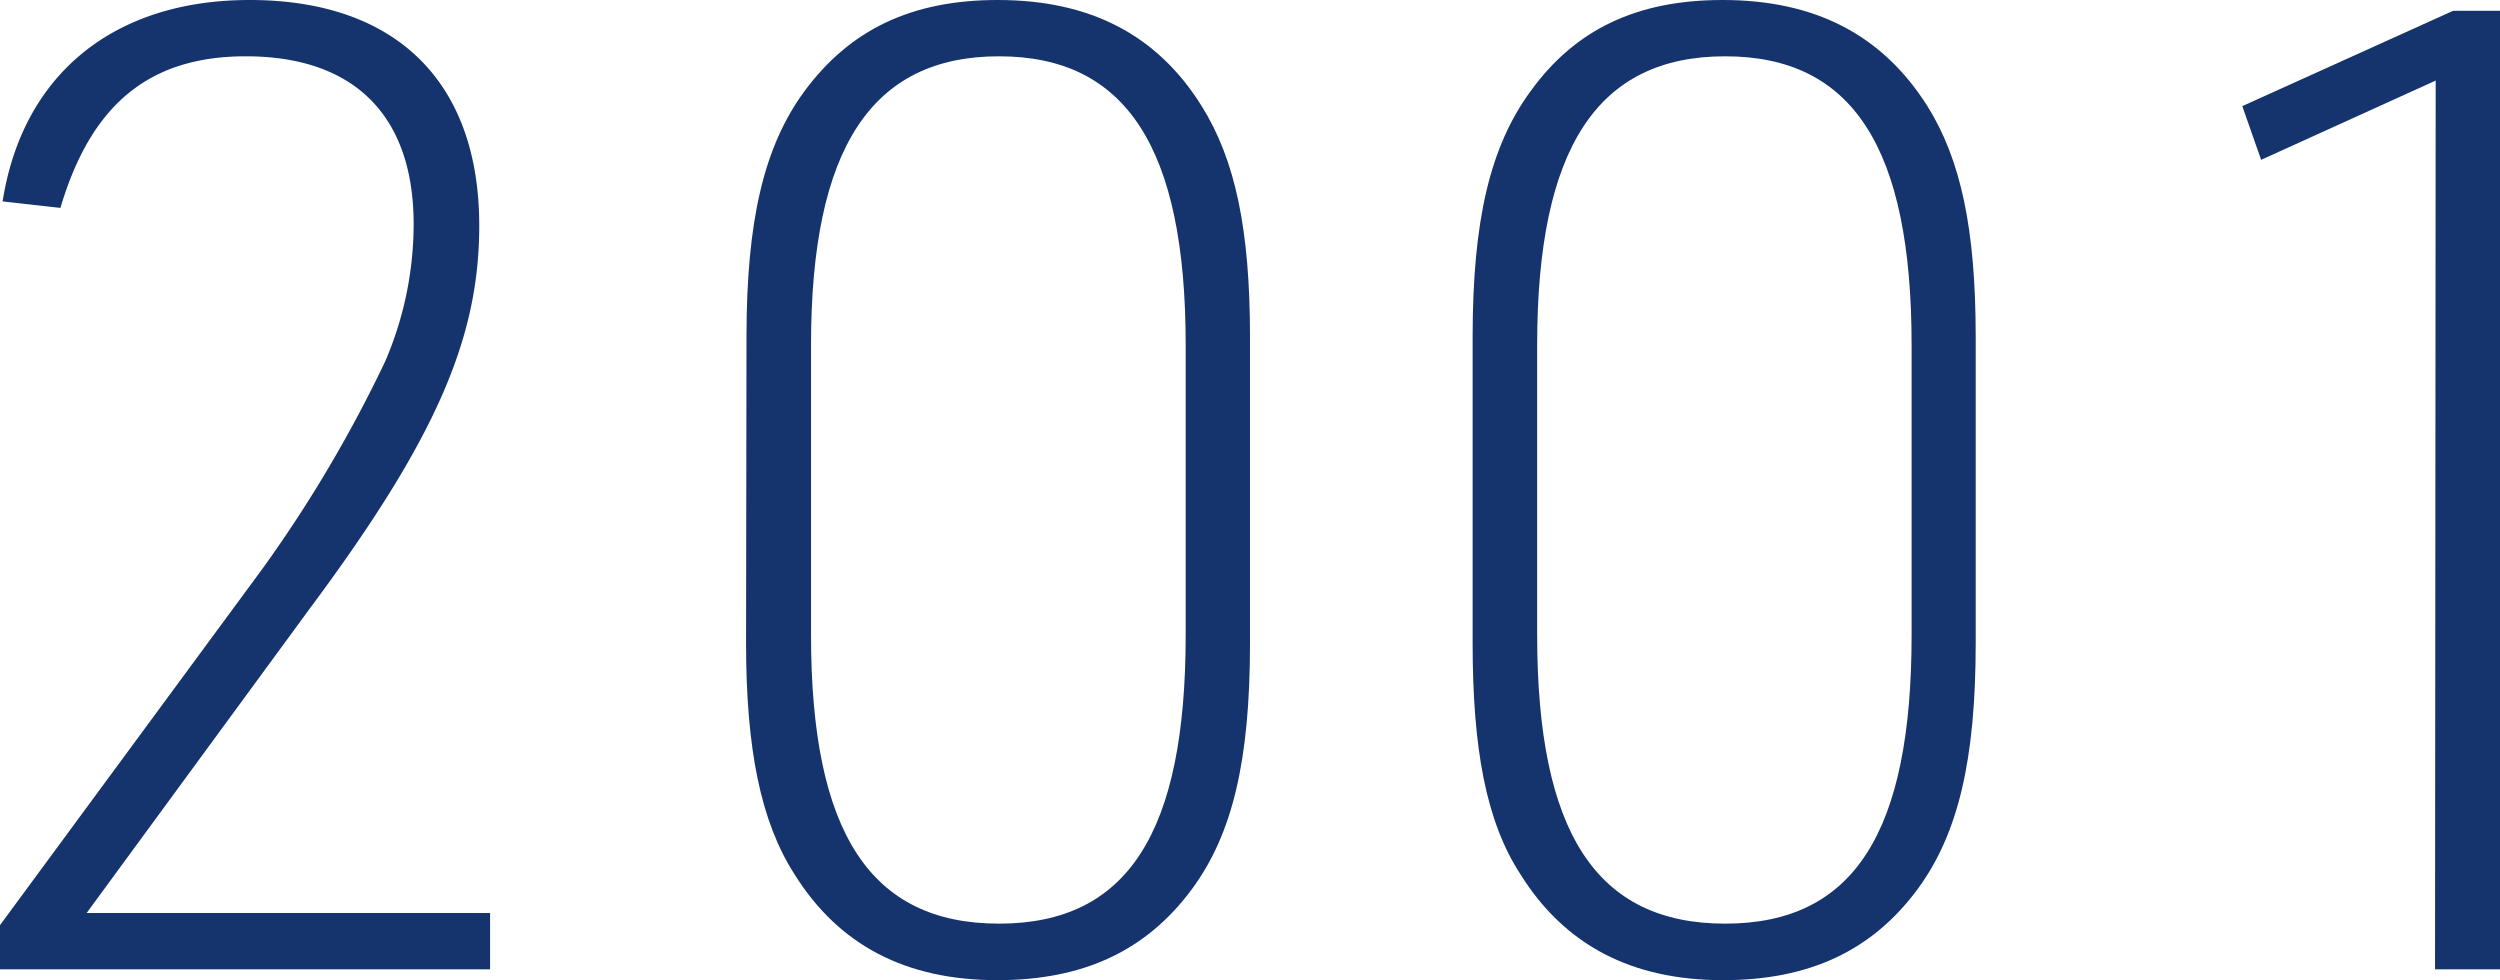
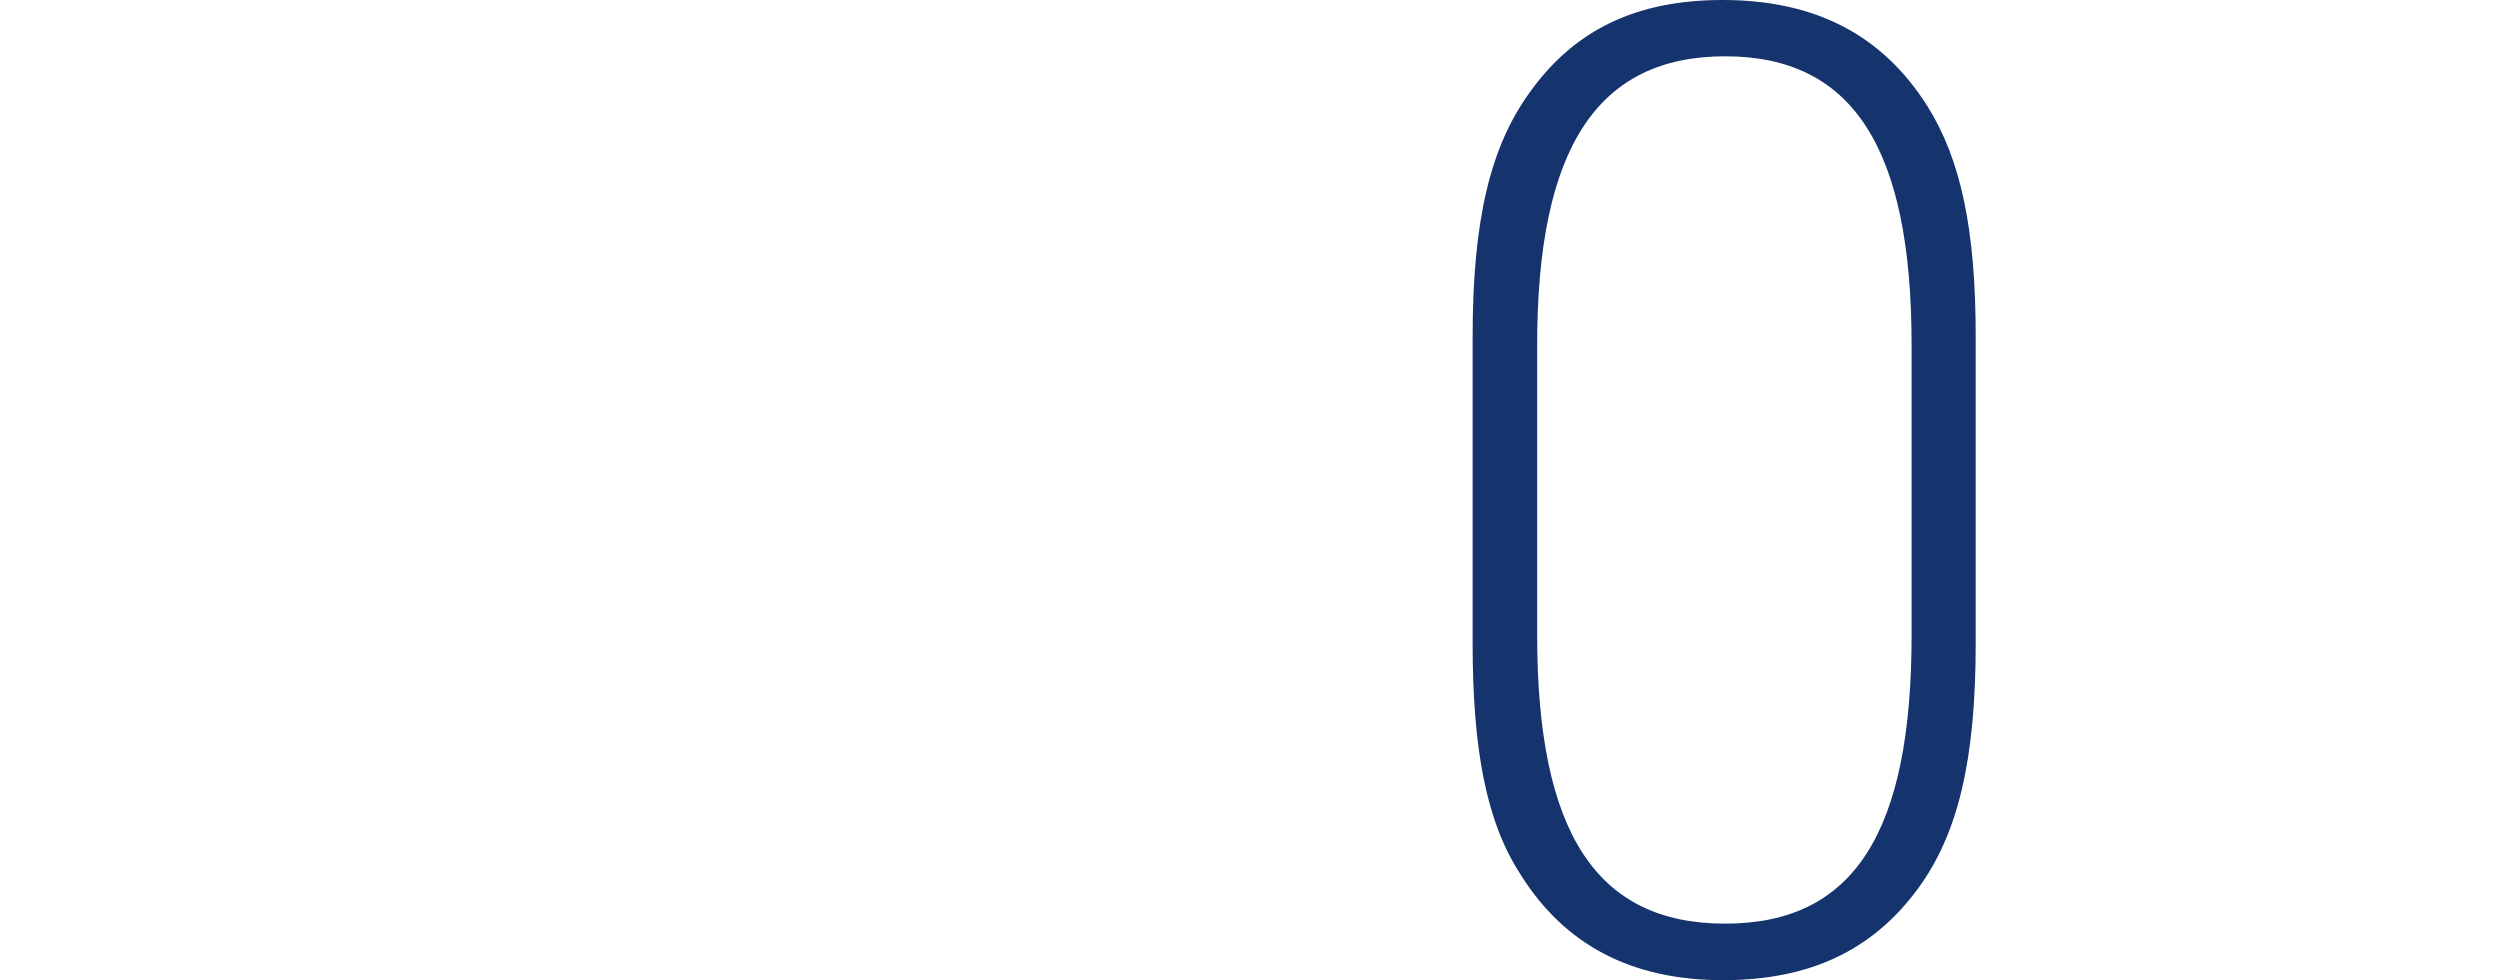
<svg xmlns="http://www.w3.org/2000/svg" viewBox="0 0 115.44 45.26">
  <defs>
    <style>.cls-1{fill:#15336c;}</style>
  </defs>
  <g id="レイヤー_2" data-name="レイヤー 2">
    <g id="レイヤー_1-2" data-name="レイヤー 1">
-       <path class="cls-1" d="M0,42.72l12.15-16.5a61.6,61.6,0,0,0,5.64-9.54,16.06,16.06,0,0,0,1.31-6.33c0-5-2.73-7.75-7.75-7.75-4.41,0-7.13,2.17-8.56,7L.12,9.3C1.05,3.41,5.27,0,11.53,0c6.76,0,10.6,3.78,10.6,10.42,0,5.2-2,9.85-7.81,17.66L4,42.16H22.63v2.6H0Z" />
-       <path class="cls-1" d="M34.47,15.56c0-5.39.81-8.8,2.67-11.34C39.25,1.36,42.1,0,46.07,0c4.27,0,7.37,1.61,9.42,4.9,1.55,2.48,2.23,5.7,2.23,10.66V29.7c0,5.39-.8,8.8-2.67,11.34-2.1,2.85-5,4.22-9,4.22-4.22,0-7.32-1.61-9.37-4.9-1.55-2.42-2.23-5.77-2.23-10.66Zm20.28.37C54.75,6.82,52,2.6,46.13,2.6s-8.68,4.22-8.68,13.33V29.32c0,9.12,2.73,13.33,8.68,13.33s8.62-4.21,8.62-13.33Z" />
      <path class="cls-1" d="M68,15.56c0-5.39.81-8.8,2.67-11.34C72.73,1.36,75.58,0,79.54,0,83.82,0,86.92,1.61,89,4.9c1.55,2.48,2.23,5.7,2.23,10.66V29.7c0,5.39-.81,8.8-2.67,11.34-2.1,2.85-5,4.22-9,4.22-4.21,0-7.31-1.61-9.36-4.9C68.63,37.94,68,34.59,68,29.7Zm20.27.37c0-9.11-2.72-13.33-8.61-13.33s-8.68,4.22-8.68,13.33V29.32c0,9.12,2.73,13.33,8.68,13.33s8.61-4.21,8.61-13.33Z" />
-       <path class="cls-1" d="M112.47,3.72l-8.06,3.66-.87-2.48L113.27.5h2.17V44.76h-3Z" />
    </g>
  </g>
</svg>